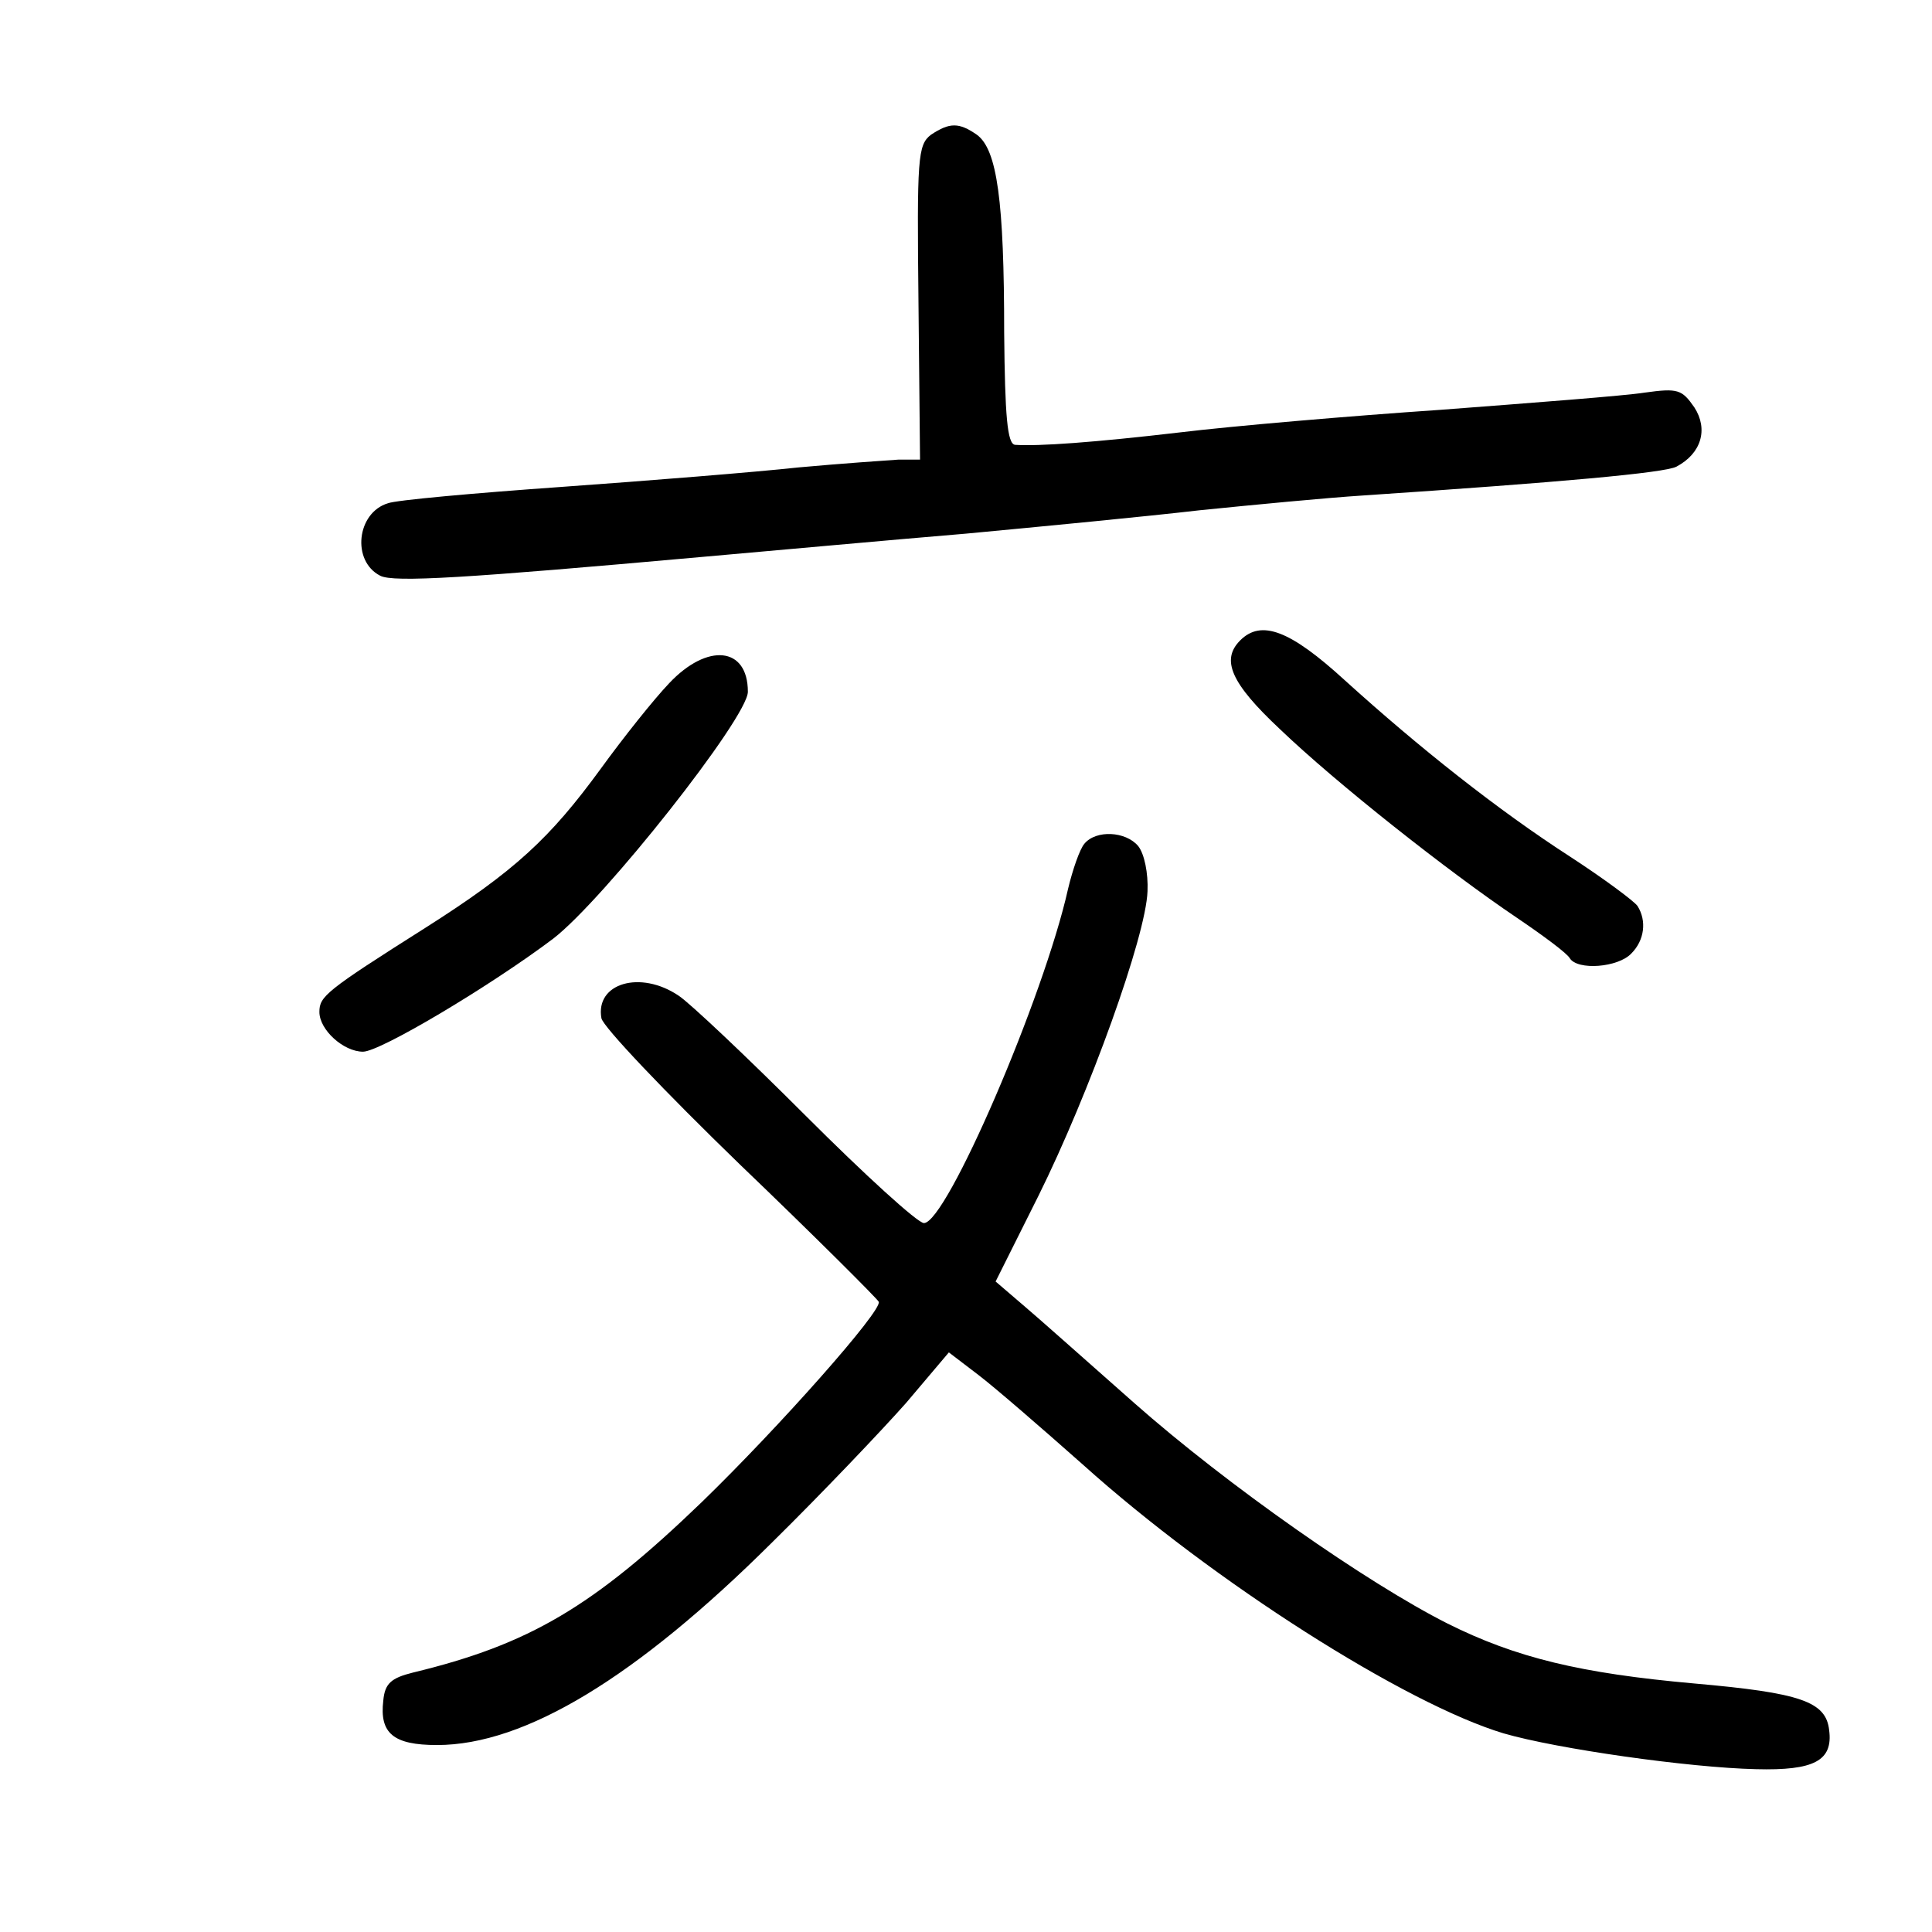
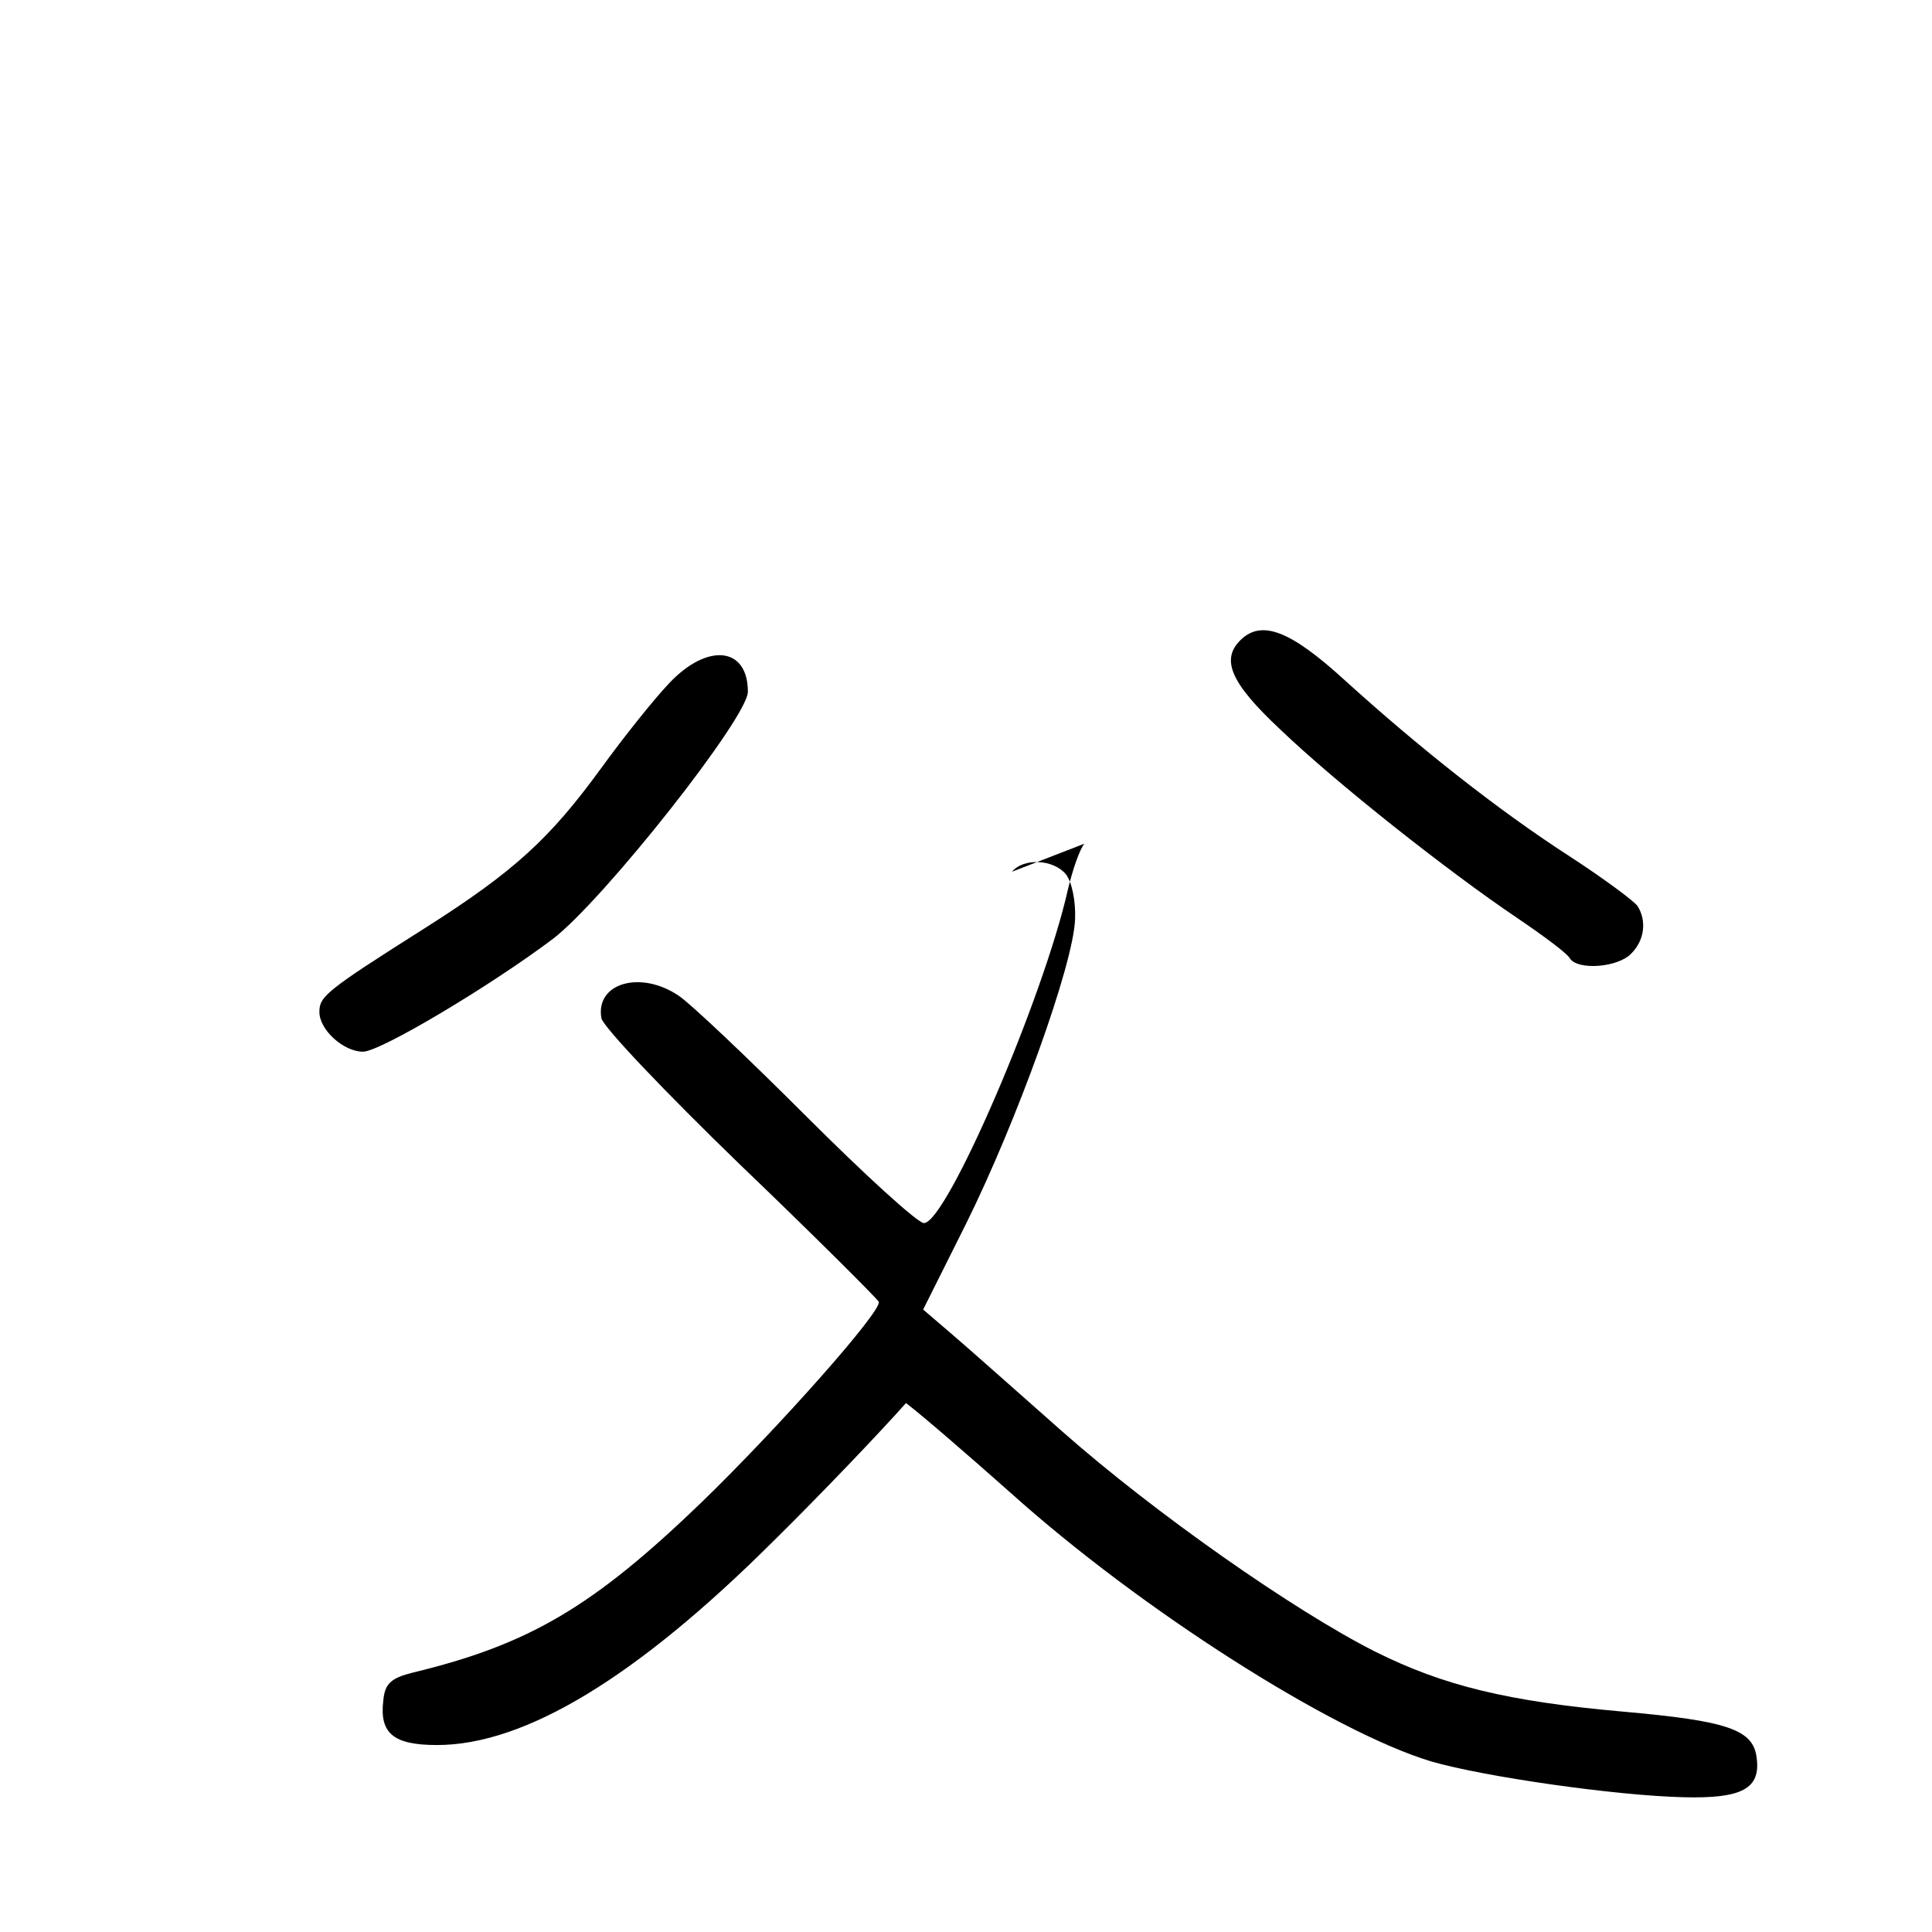
<svg xmlns="http://www.w3.org/2000/svg" version="1.0" width="248pt" height="248pt" viewBox="0 0 248 248" preserveAspectRatio="xMidYMid meet">
  <g transform="translate(0,248) scale(0.1,-0.1)" fill="#000000" stroke="none">
-     <path d="M1195 2307 c-17 -13 -18 -30 -16 -215 l2 -202 -28 0 c-15 -1 -73 -5 -128 -10 -55 -6 -192 -17 -304 -25 -113 -8 -213 -17 -223 -21 -40 -12 -47 -74 -10 -93 17 -9 111 -3 412 24 91 8 244 22 340 30 96 9 231 22 300 30 69 7 163 16 210 19 254 17 387 29 402 37 32 17 41 48 23 76 -16 23 -21 25 -64 19 -25 -4 -143 -13 -261 -22 -118 -8 -269 -21 -335 -29 -111 -13 -182 -18 -212 -16 -10 1 -13 37 -14 144 0 169 -9 235 -35 254 -23 16 -35 16 -59 0z" />
    <path d="M1592 1658 c-25 -25 -12 -55 51 -114 72 -69 215 -182 304 -242 34 -23 65 -46 68 -52 10 -16 62 -12 79 6 17 17 20 42 8 61 -4 6 -43 35 -86 63 -93 60 -194 140 -290 227 -70 64 -107 78 -134 51z" />
    <path d="M859 1603 c-20 -21 -59 -70 -88 -110 -65 -89 -110 -131 -225 -204 -128 -81 -136 -88 -136 -108 0 -23 31 -51 56 -51 22 0 163 84 244 145 65 50 250 284 250 317 0 58 -52 63 -101 11z" />
-     <path d="M1392 1397 c-6 -7 -15 -33 -21 -58 -31 -139 -156 -429 -185 -429 -8 0 -76 62 -152 138 -75 75 -149 145 -163 154 -49 33 -107 16 -99 -29 2 -11 82 -95 178 -188 96 -92 176 -172 178 -176 5 -11 -128 -161 -227 -257 -140 -135 -222 -183 -371 -219 -28 -7 -36 -14 -38 -36 -5 -42 13 -57 69 -57 113 0 256 87 430 260 64 63 141 144 172 179 l55 65 38 -29 c21 -16 81 -68 134 -115 168 -151 414 -307 540 -345 69 -20 238 -44 324 -46 75 -2 99 11 94 50 -4 37 -37 48 -173 60 -146 13 -229 33 -317 77 -103 52 -282 177 -402 283 -60 53 -124 110 -143 126 l-35 30 55 110 c65 131 138 333 140 391 1 23 -4 48 -12 58 -16 19 -54 21 -69 3z" />
+     <path d="M1392 1397 c-6 -7 -15 -33 -21 -58 -31 -139 -156 -429 -185 -429 -8 0 -76 62 -152 138 -75 75 -149 145 -163 154 -49 33 -107 16 -99 -29 2 -11 82 -95 178 -188 96 -92 176 -172 178 -176 5 -11 -128 -161 -227 -257 -140 -135 -222 -183 -371 -219 -28 -7 -36 -14 -38 -36 -5 -42 13 -57 69 -57 113 0 256 87 430 260 64 63 141 144 172 179 c21 -16 81 -68 134 -115 168 -151 414 -307 540 -345 69 -20 238 -44 324 -46 75 -2 99 11 94 50 -4 37 -37 48 -173 60 -146 13 -229 33 -317 77 -103 52 -282 177 -402 283 -60 53 -124 110 -143 126 l-35 30 55 110 c65 131 138 333 140 391 1 23 -4 48 -12 58 -16 19 -54 21 -69 3z" />
  </g>
</svg>